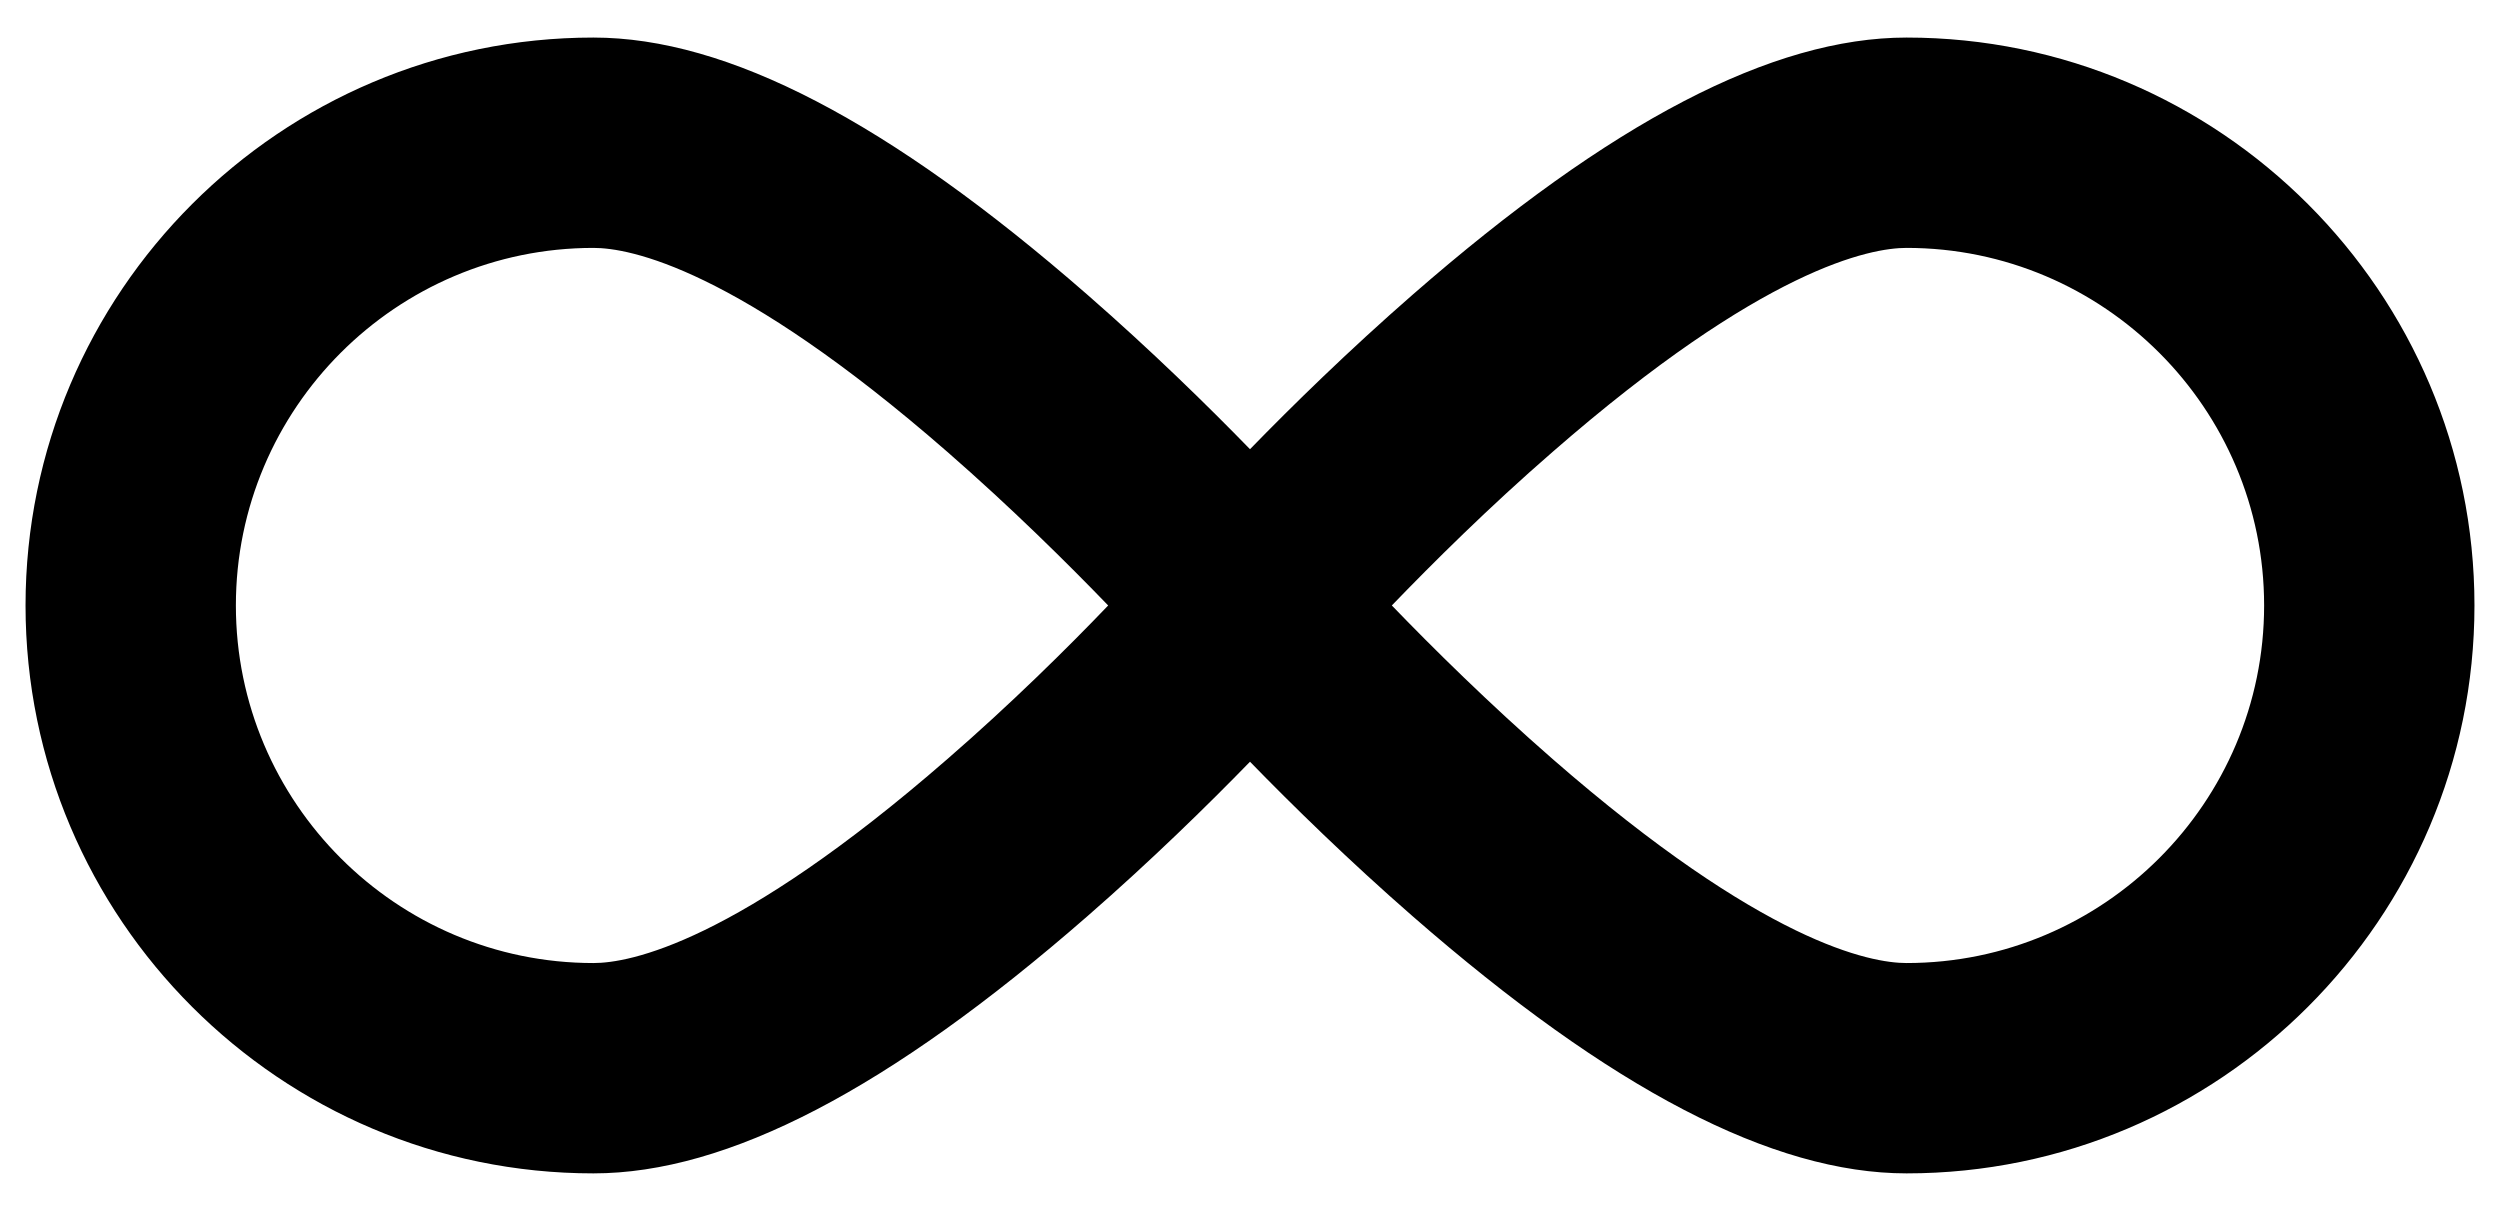
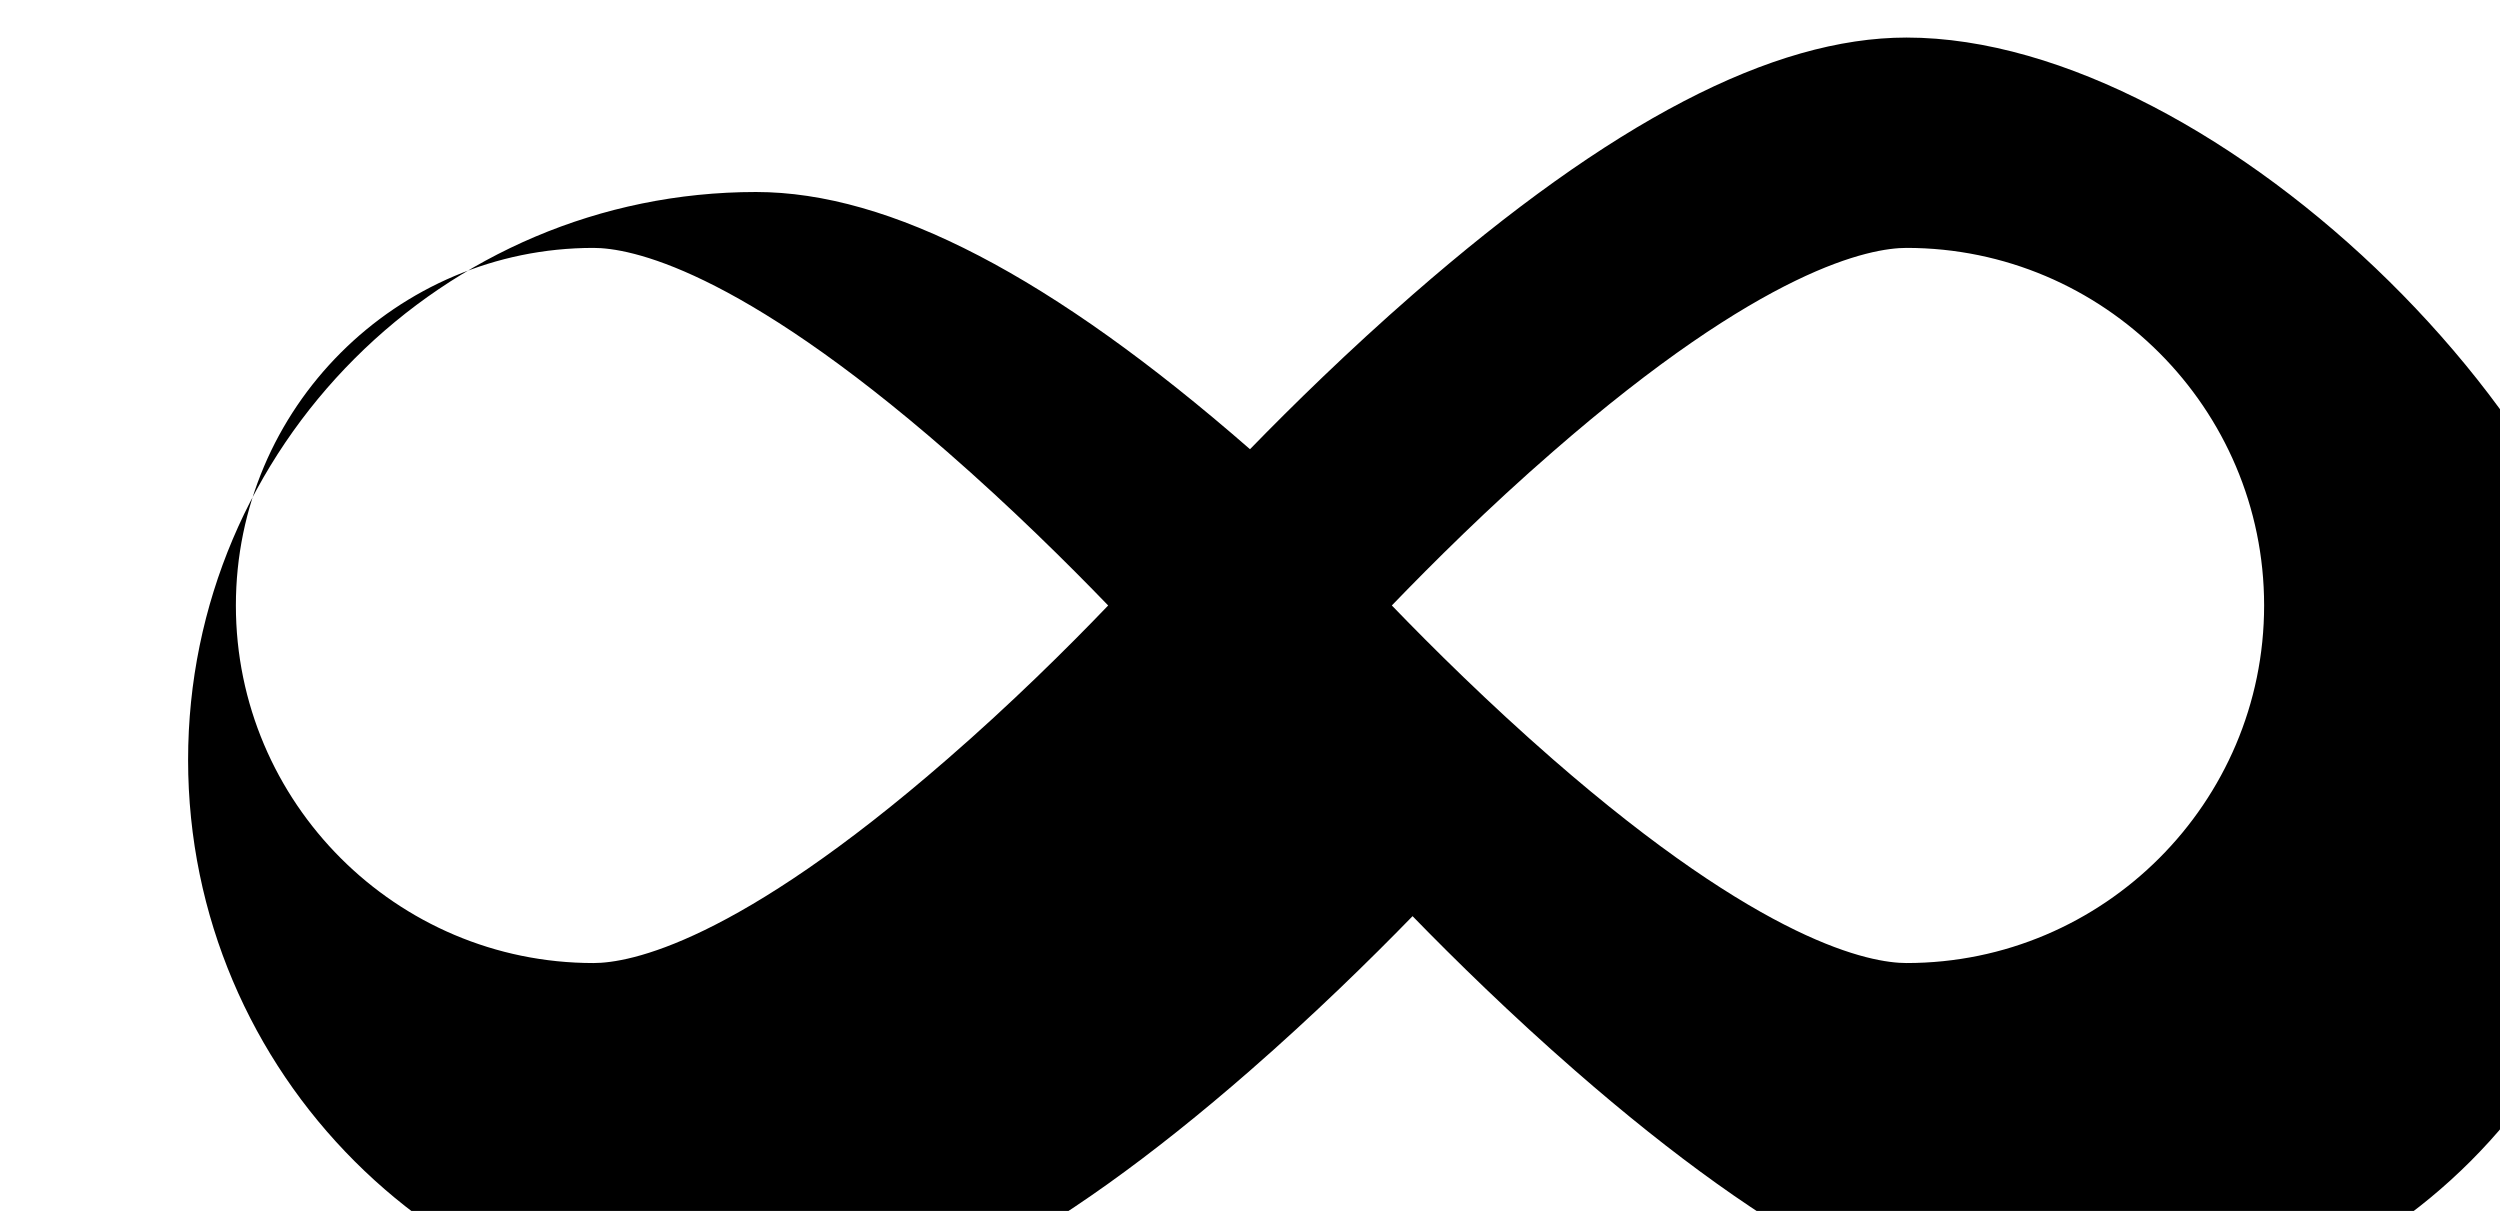
<svg xmlns="http://www.w3.org/2000/svg" version="1.1" id="Layer_1" x="0px" y="0px" viewBox="0 0 832 403" style="enable-background:new 0 0 832 403;" xml:space="preserve">
-   <path d="M634.5,12.5c-44.6,0-98.4,28-164.4,85.6c-21.2,18.5-40,36.9-54.1,51.4c-14.1-14.5-32.9-32.9-54.1-51.4  c-66-57.6-119.8-85.6-164.4-85.6c-104.2,0-189,84.8-189,189s84.8,189,189,189c44.6,0,98.4-28,164.4-85.6  c21.2-18.5,40-36.9,54.1-51.4c14.1,14.5,32.9,32.9,54.1,51.4c66,57.6,119.8,85.6,164.4,85.6c104.2,0,189-84.8,189-189  S738.7,12.5,634.5,12.5z M315.3,252.6c-70.4,61.3-105.8,67.9-117.8,67.9c-65.6,0-119-53.4-119-119c0-65.6,53.4-119,119-119  c12,0,47.5,6.6,117.8,67.9c21.2,18.5,40,37.1,53.5,51.1C355.4,215.5,336.5,234.2,315.3,252.6z M634.5,320.5  c-12,0-47.5-6.6-117.8-67.9c-21.2-18.5-40-37.1-53.5-51.1c13.5-14,32.3-32.7,53.5-51.1C587,89.1,622.5,82.5,634.5,82.5  c65.6,0,119,53.4,119,119C753.5,267.1,700.1,320.5,634.5,320.5z" />
+   <path d="M634.5,12.5c-44.6,0-98.4,28-164.4,85.6c-21.2,18.5-40,36.9-54.1,51.4c-66-57.6-119.8-85.6-164.4-85.6c-104.2,0-189,84.8-189,189s84.8,189,189,189c44.6,0,98.4-28,164.4-85.6  c21.2-18.5,40-36.9,54.1-51.4c14.1,14.5,32.9,32.9,54.1,51.4c66,57.6,119.8,85.6,164.4,85.6c104.2,0,189-84.8,189-189  S738.7,12.5,634.5,12.5z M315.3,252.6c-70.4,61.3-105.8,67.9-117.8,67.9c-65.6,0-119-53.4-119-119c0-65.6,53.4-119,119-119  c12,0,47.5,6.6,117.8,67.9c21.2,18.5,40,37.1,53.5,51.1C355.4,215.5,336.5,234.2,315.3,252.6z M634.5,320.5  c-12,0-47.5-6.6-117.8-67.9c-21.2-18.5-40-37.1-53.5-51.1c13.5-14,32.3-32.7,53.5-51.1C587,89.1,622.5,82.5,634.5,82.5  c65.6,0,119,53.4,119,119C753.5,267.1,700.1,320.5,634.5,320.5z" />
</svg>